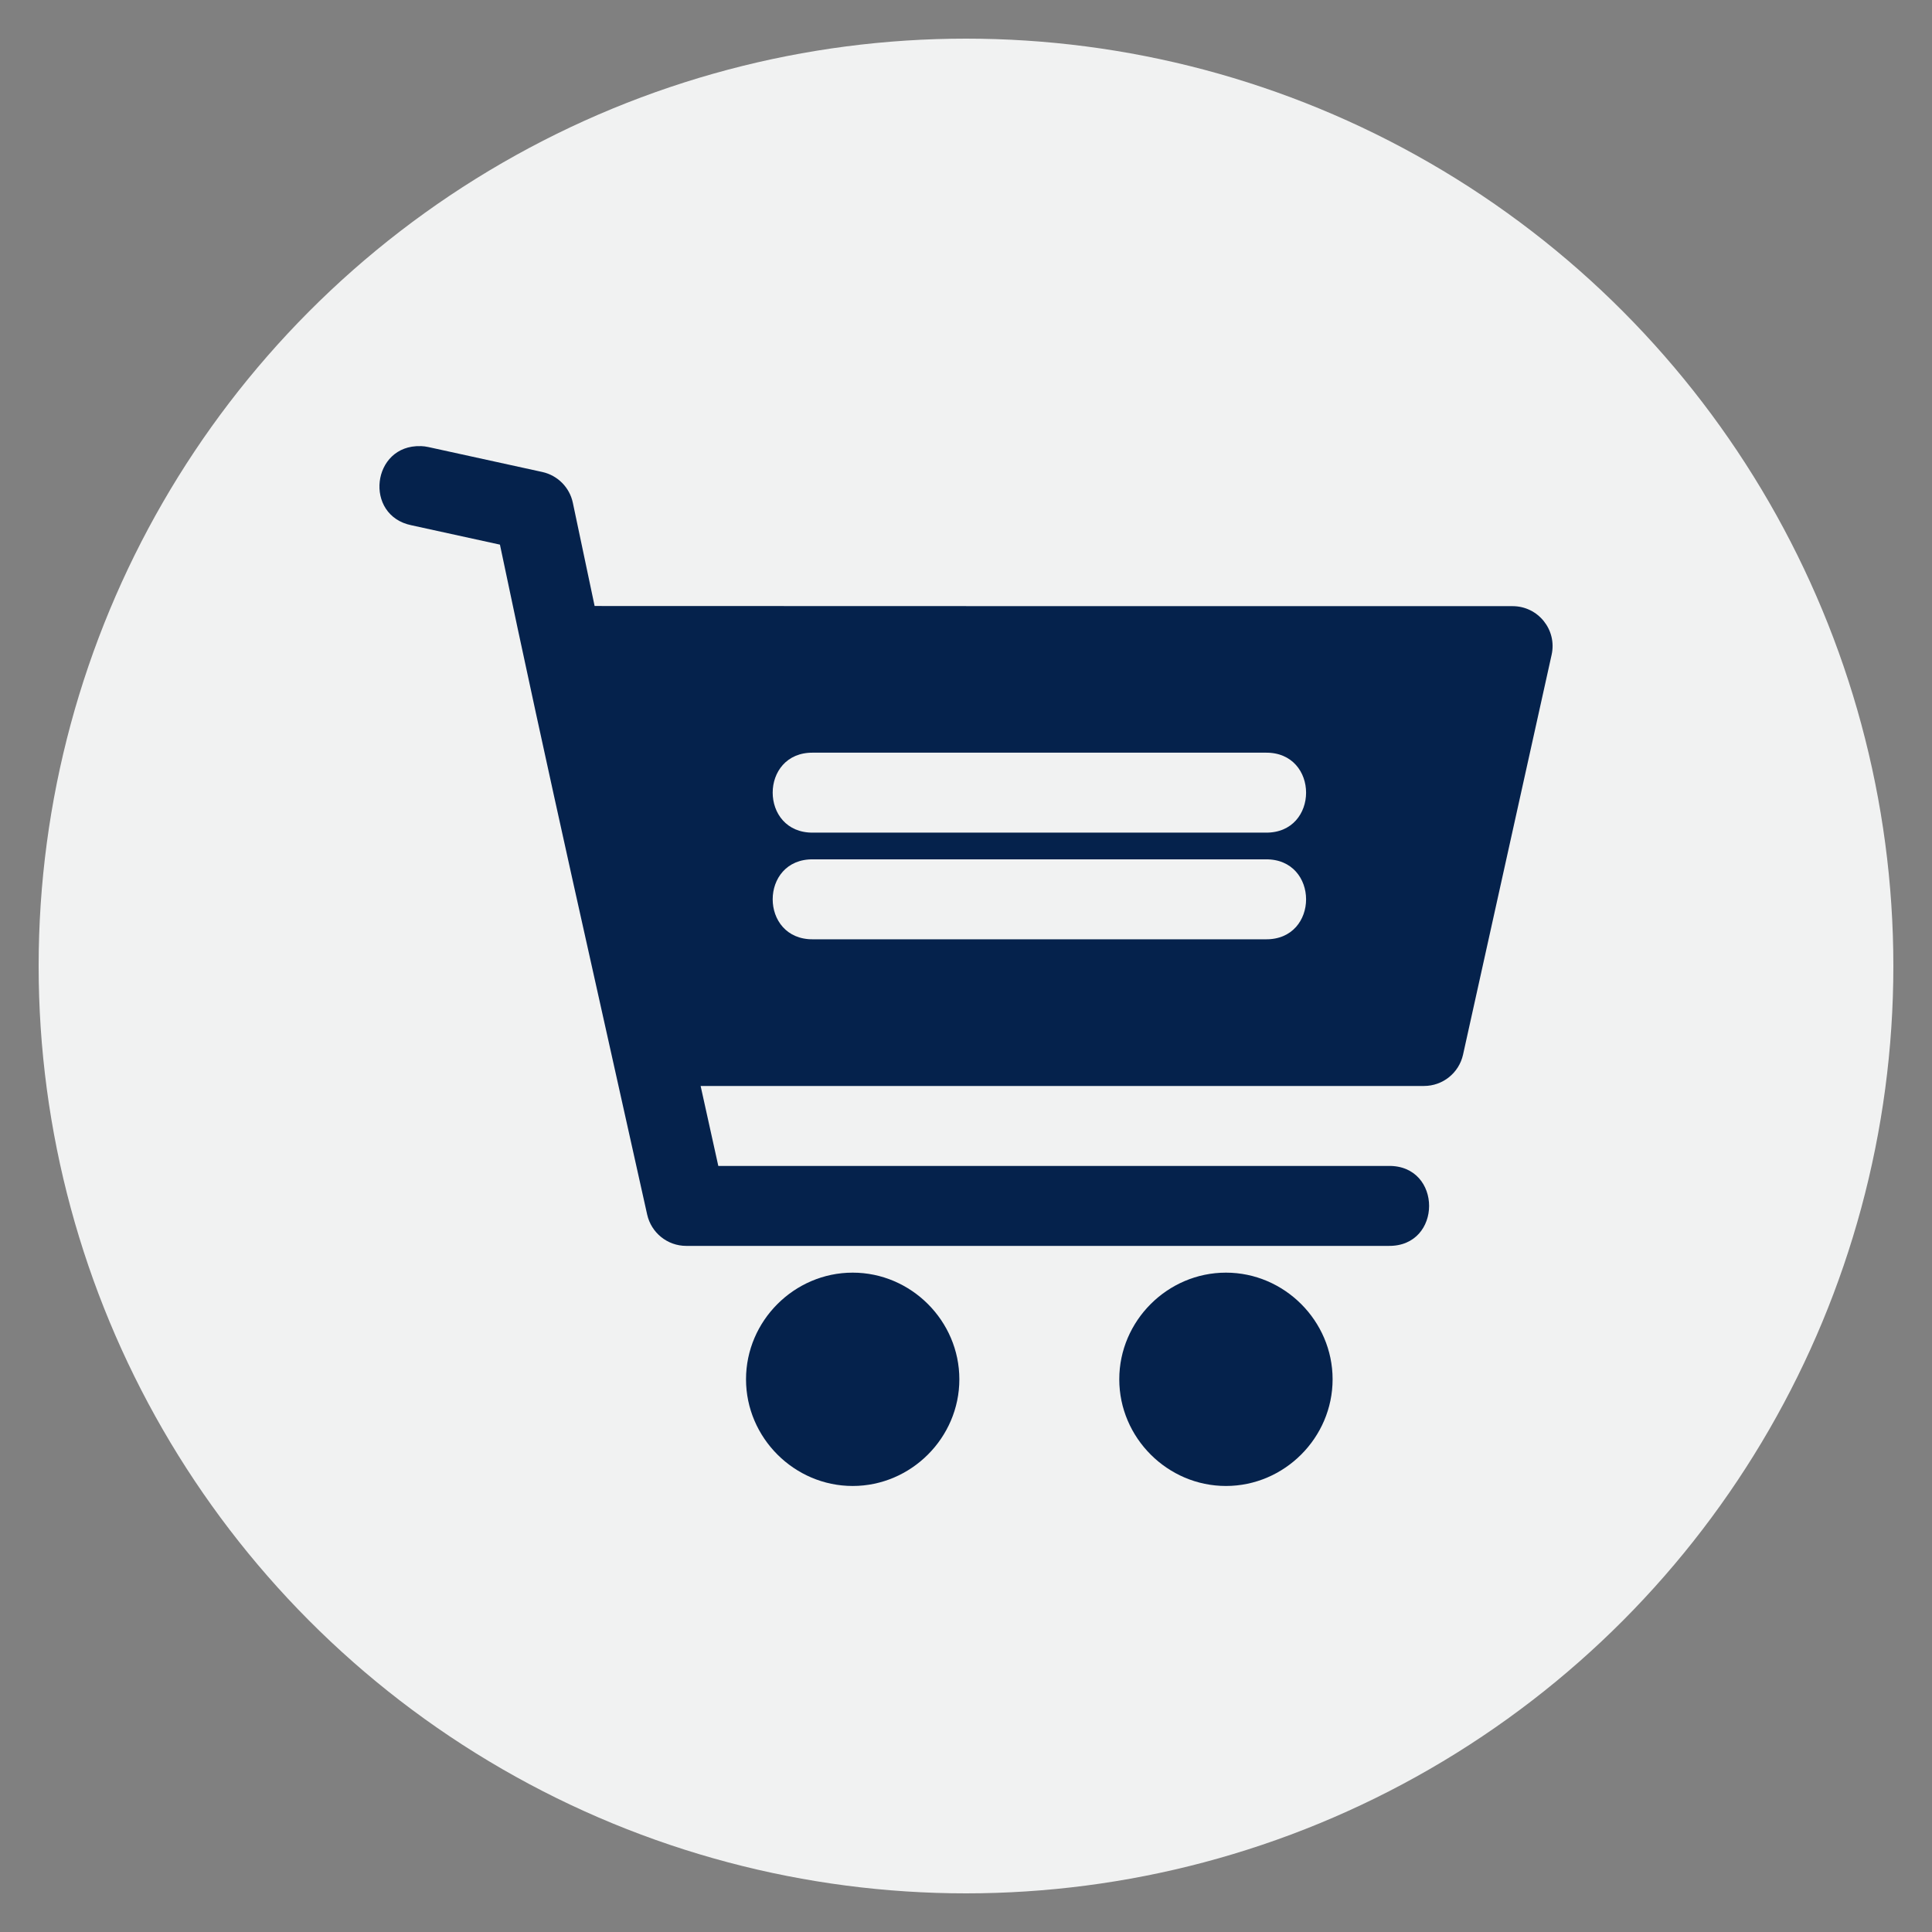
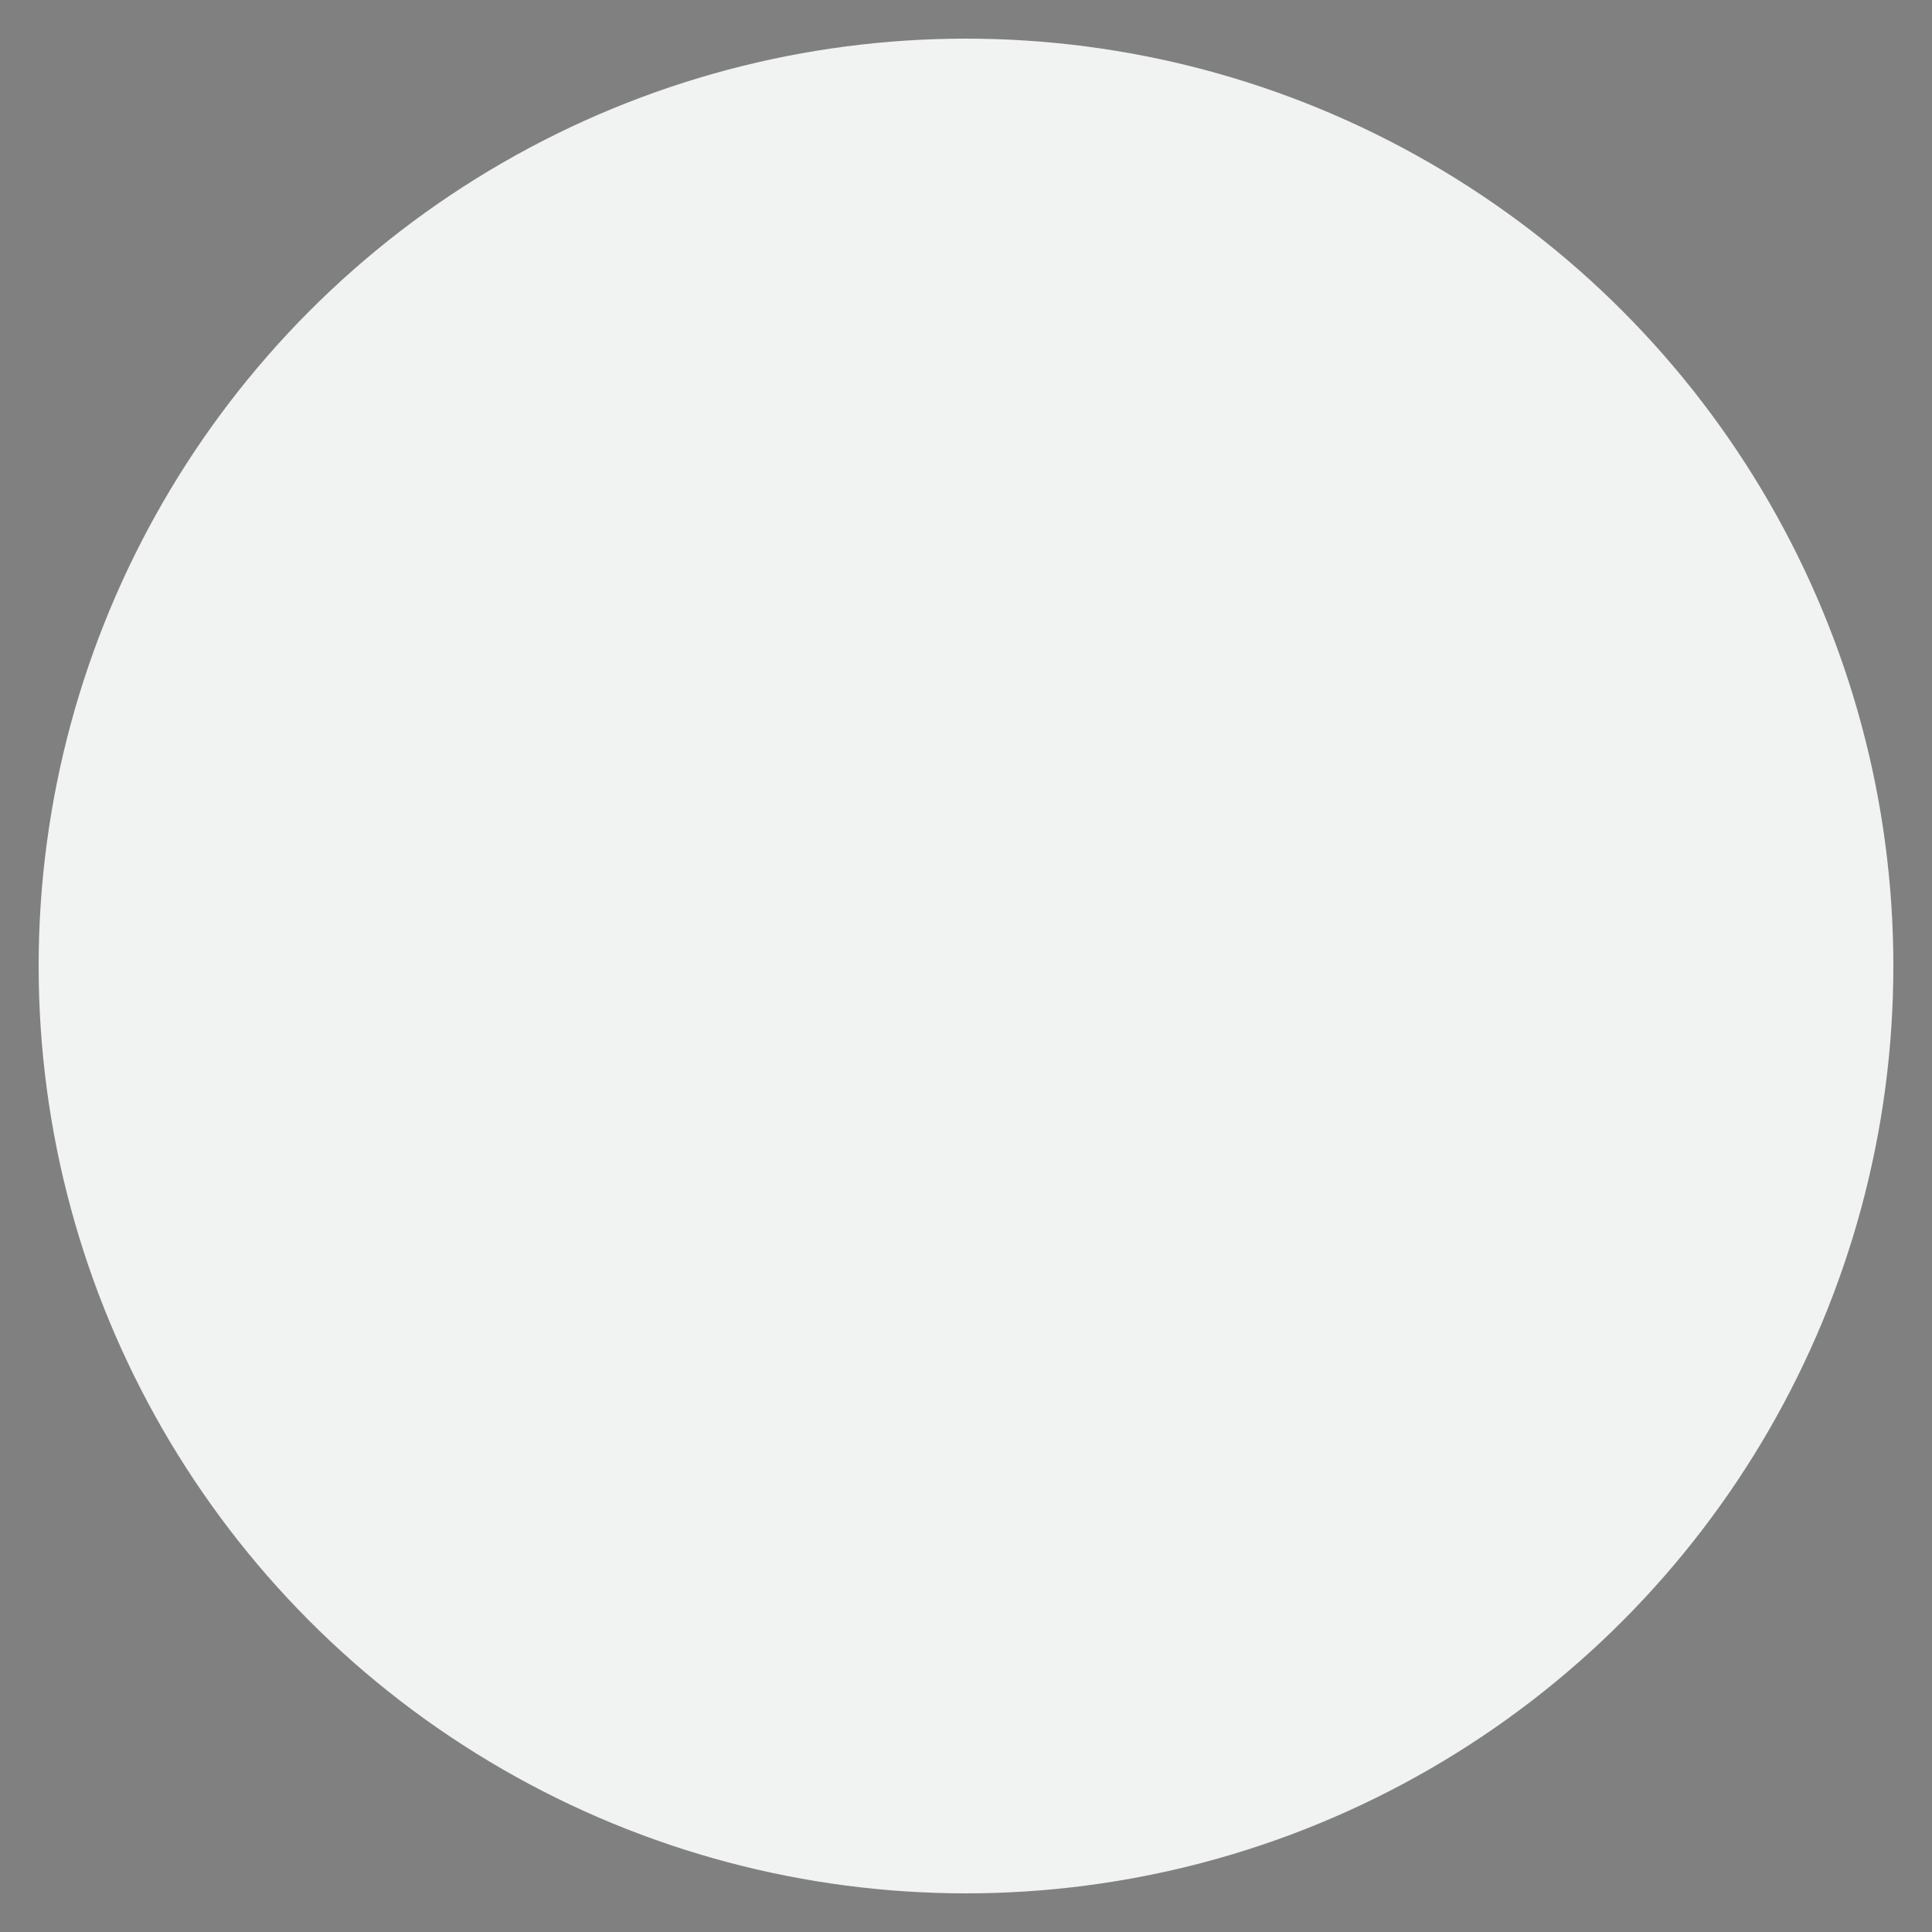
<svg xmlns="http://www.w3.org/2000/svg" width="100" height="100" viewBox="0 0 100 100">
  <rect x="0" y="0" width="100" height="100" fill="#808080" stroke="none" />
  <circle stroke="none" fill="#f1f2f2" r="48%" cx="50%" cy="50%" />
  <g transform="translate(50 50) scale(0.69 0.69) rotate(0) translate(-50 -50)" style="fill:#05224c">
    <svg fill="#05224c" viewBox="0 0 26.458 26.458" x="0px" y="0px">
-       <path d="m2.406 273.453c-.972-.03-1.135 1.378-.182 1.571l1.755.384c.929 4.442 1.94 8.866 2.922 13.296.081.363.403.622.775.622h13.939c1.074.016 1.074-1.603 0-1.587h-13.302l-.351-1.587h14.357c.372 0.0.694-.258.775-.622l1.758-7.936c.11-.495-.267-.965-.775-.965-6.073 0-12.146-0-18.219-.003l-.432-2.048c-.064-.306-.302-.545-.607-.612l-2.257-.494c-.052-.012-.104-.018-.157-.02zm7.791 6.084h8.977c1.073-.015 1.073 1.603 0 1.587h-8.977c-1.073.015-1.073-1.603 0-1.587zm0 2.117h8.977c1.073-.015 1.073 1.603 0 1.587h-8.977c-1.073.015-1.073-1.603 0-1.587zm.783 8.203c-1.16 0-2.117.957-2.117 2.117 0 1.16.957 2.117 2.117 2.117 1.16 0 2.117-.957 2.117-2.117 0-1.16-.957-2.117-2.117-2.117zm7.408 0c-1.16 0-2.117.957-2.117 2.117 0 1.16.957 2.117 2.117 2.117 1.16 0 2.117-.957 2.117-2.117 0-1.16-.957-2.117-2.117-2.117z" transform="translate(0 -270.542)" />
-     </svg>
+       </svg>
  </g>
</svg>